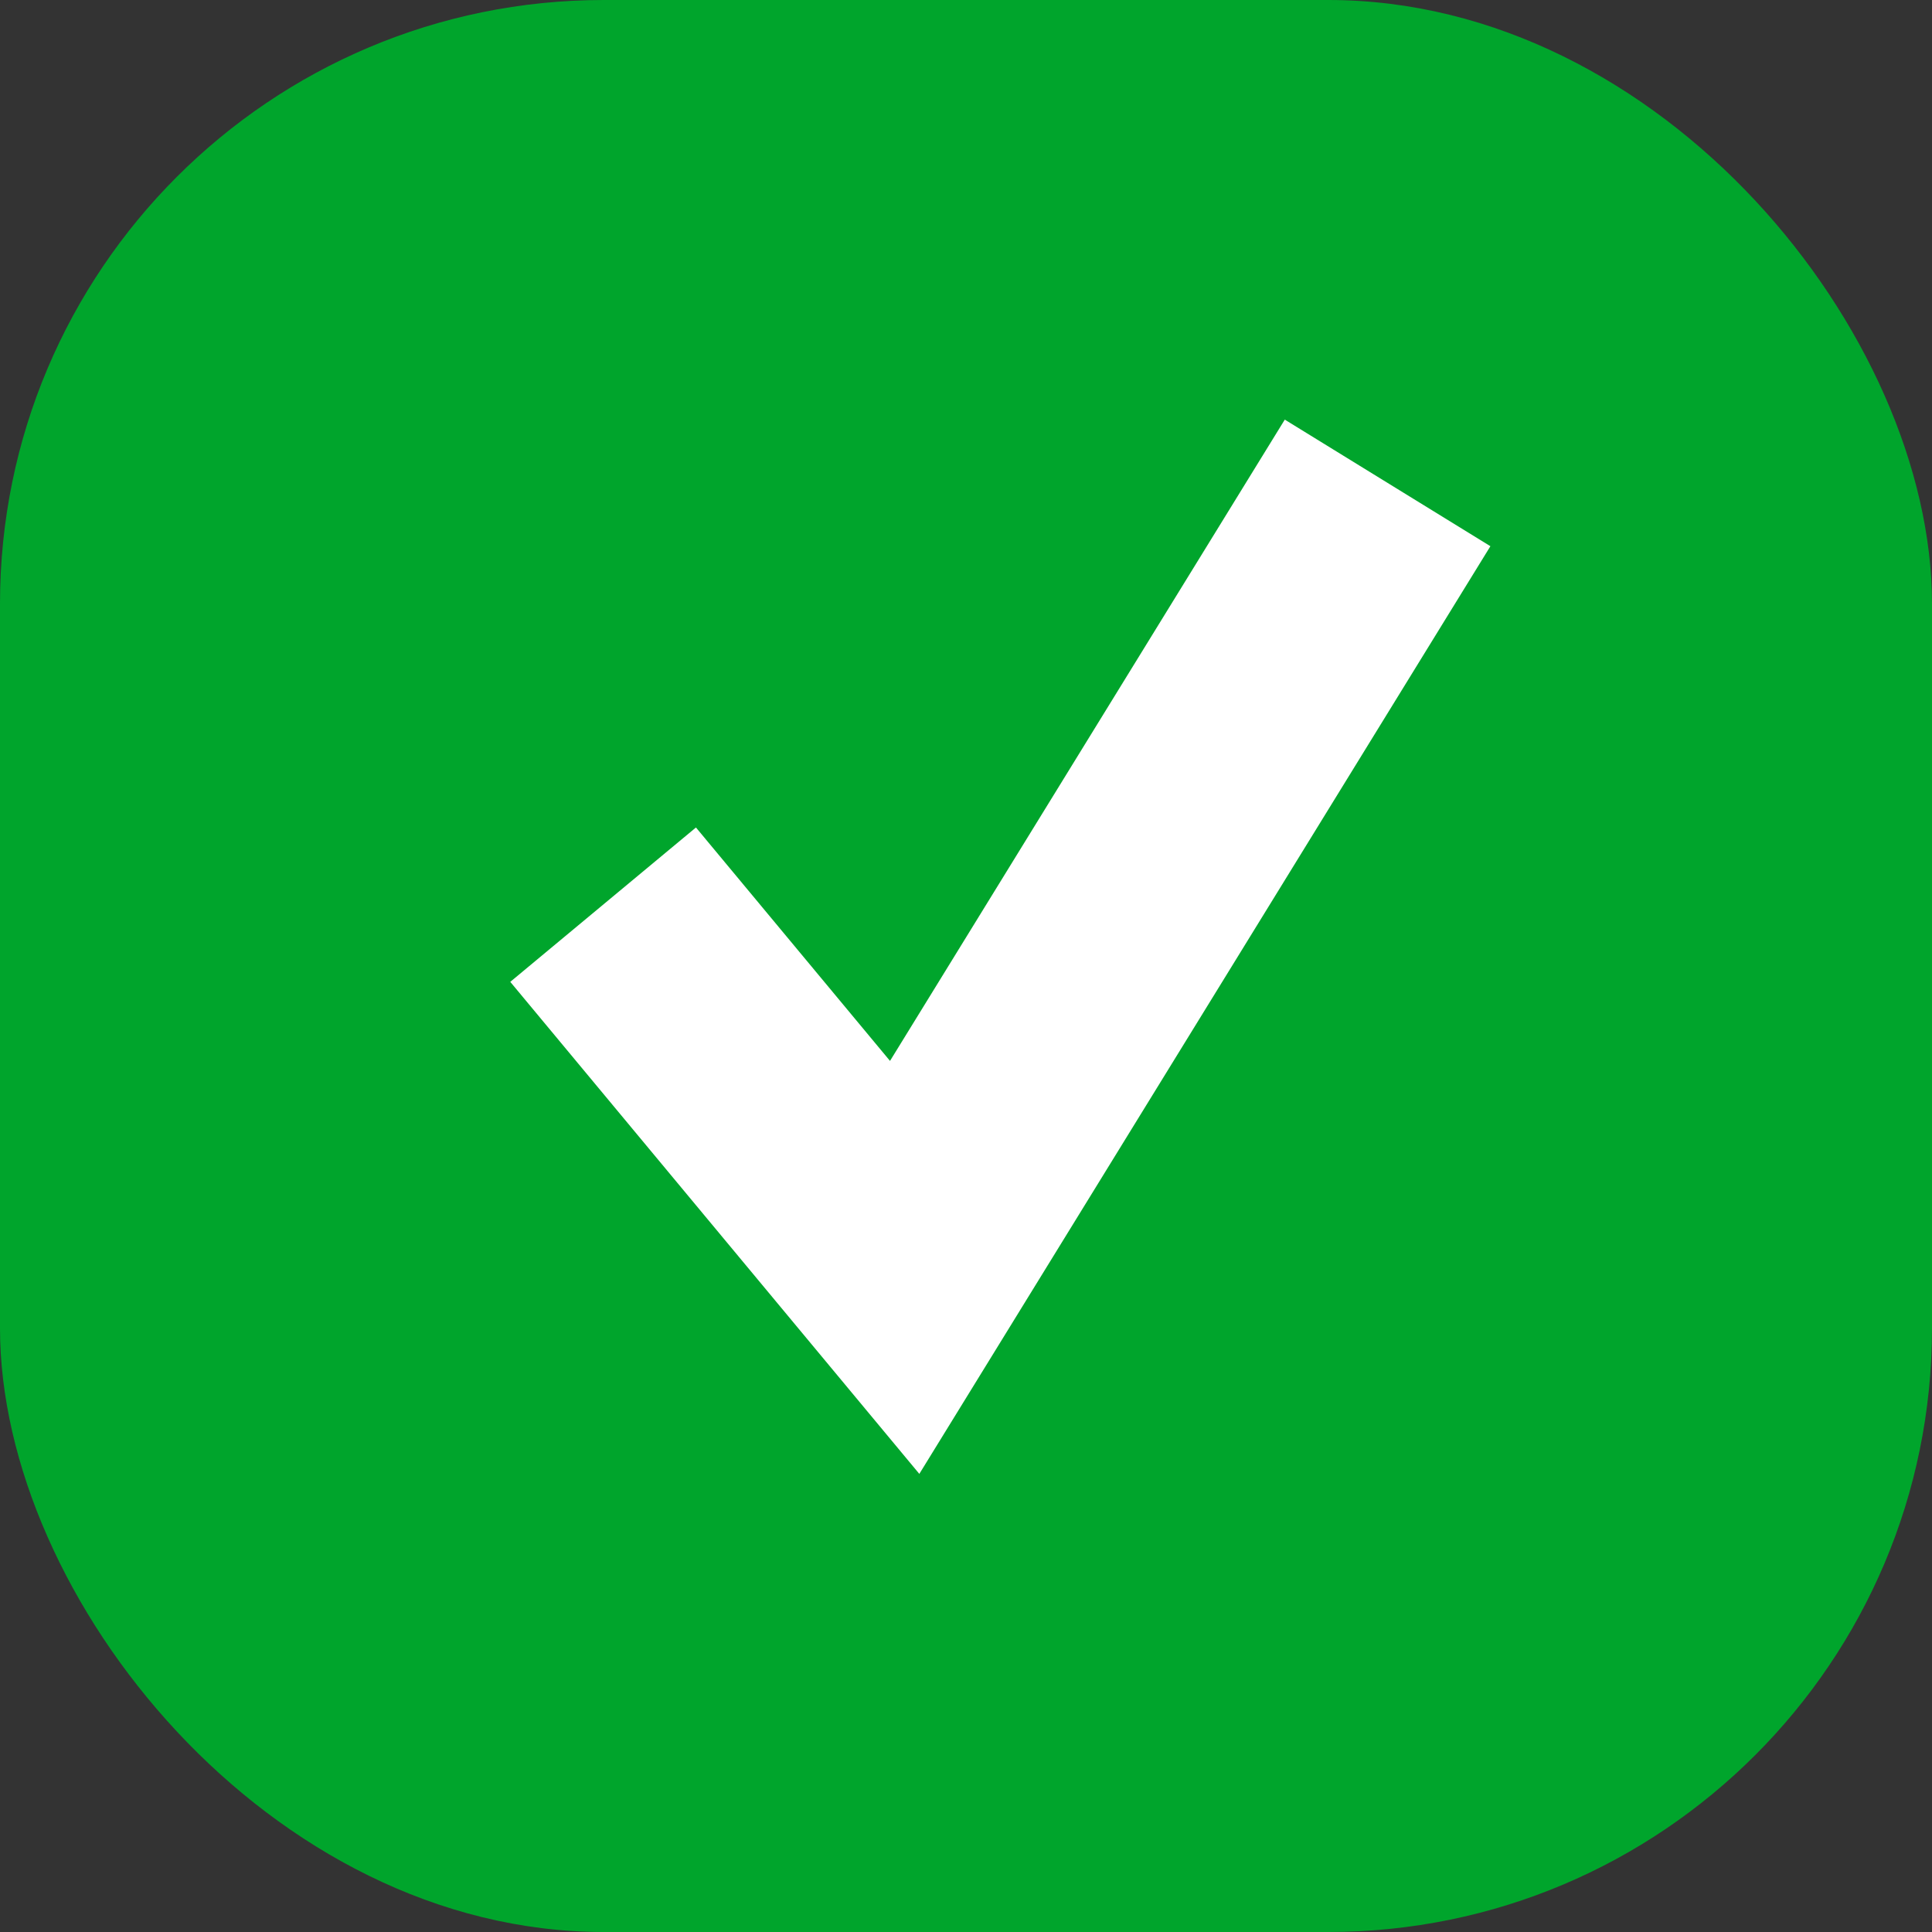
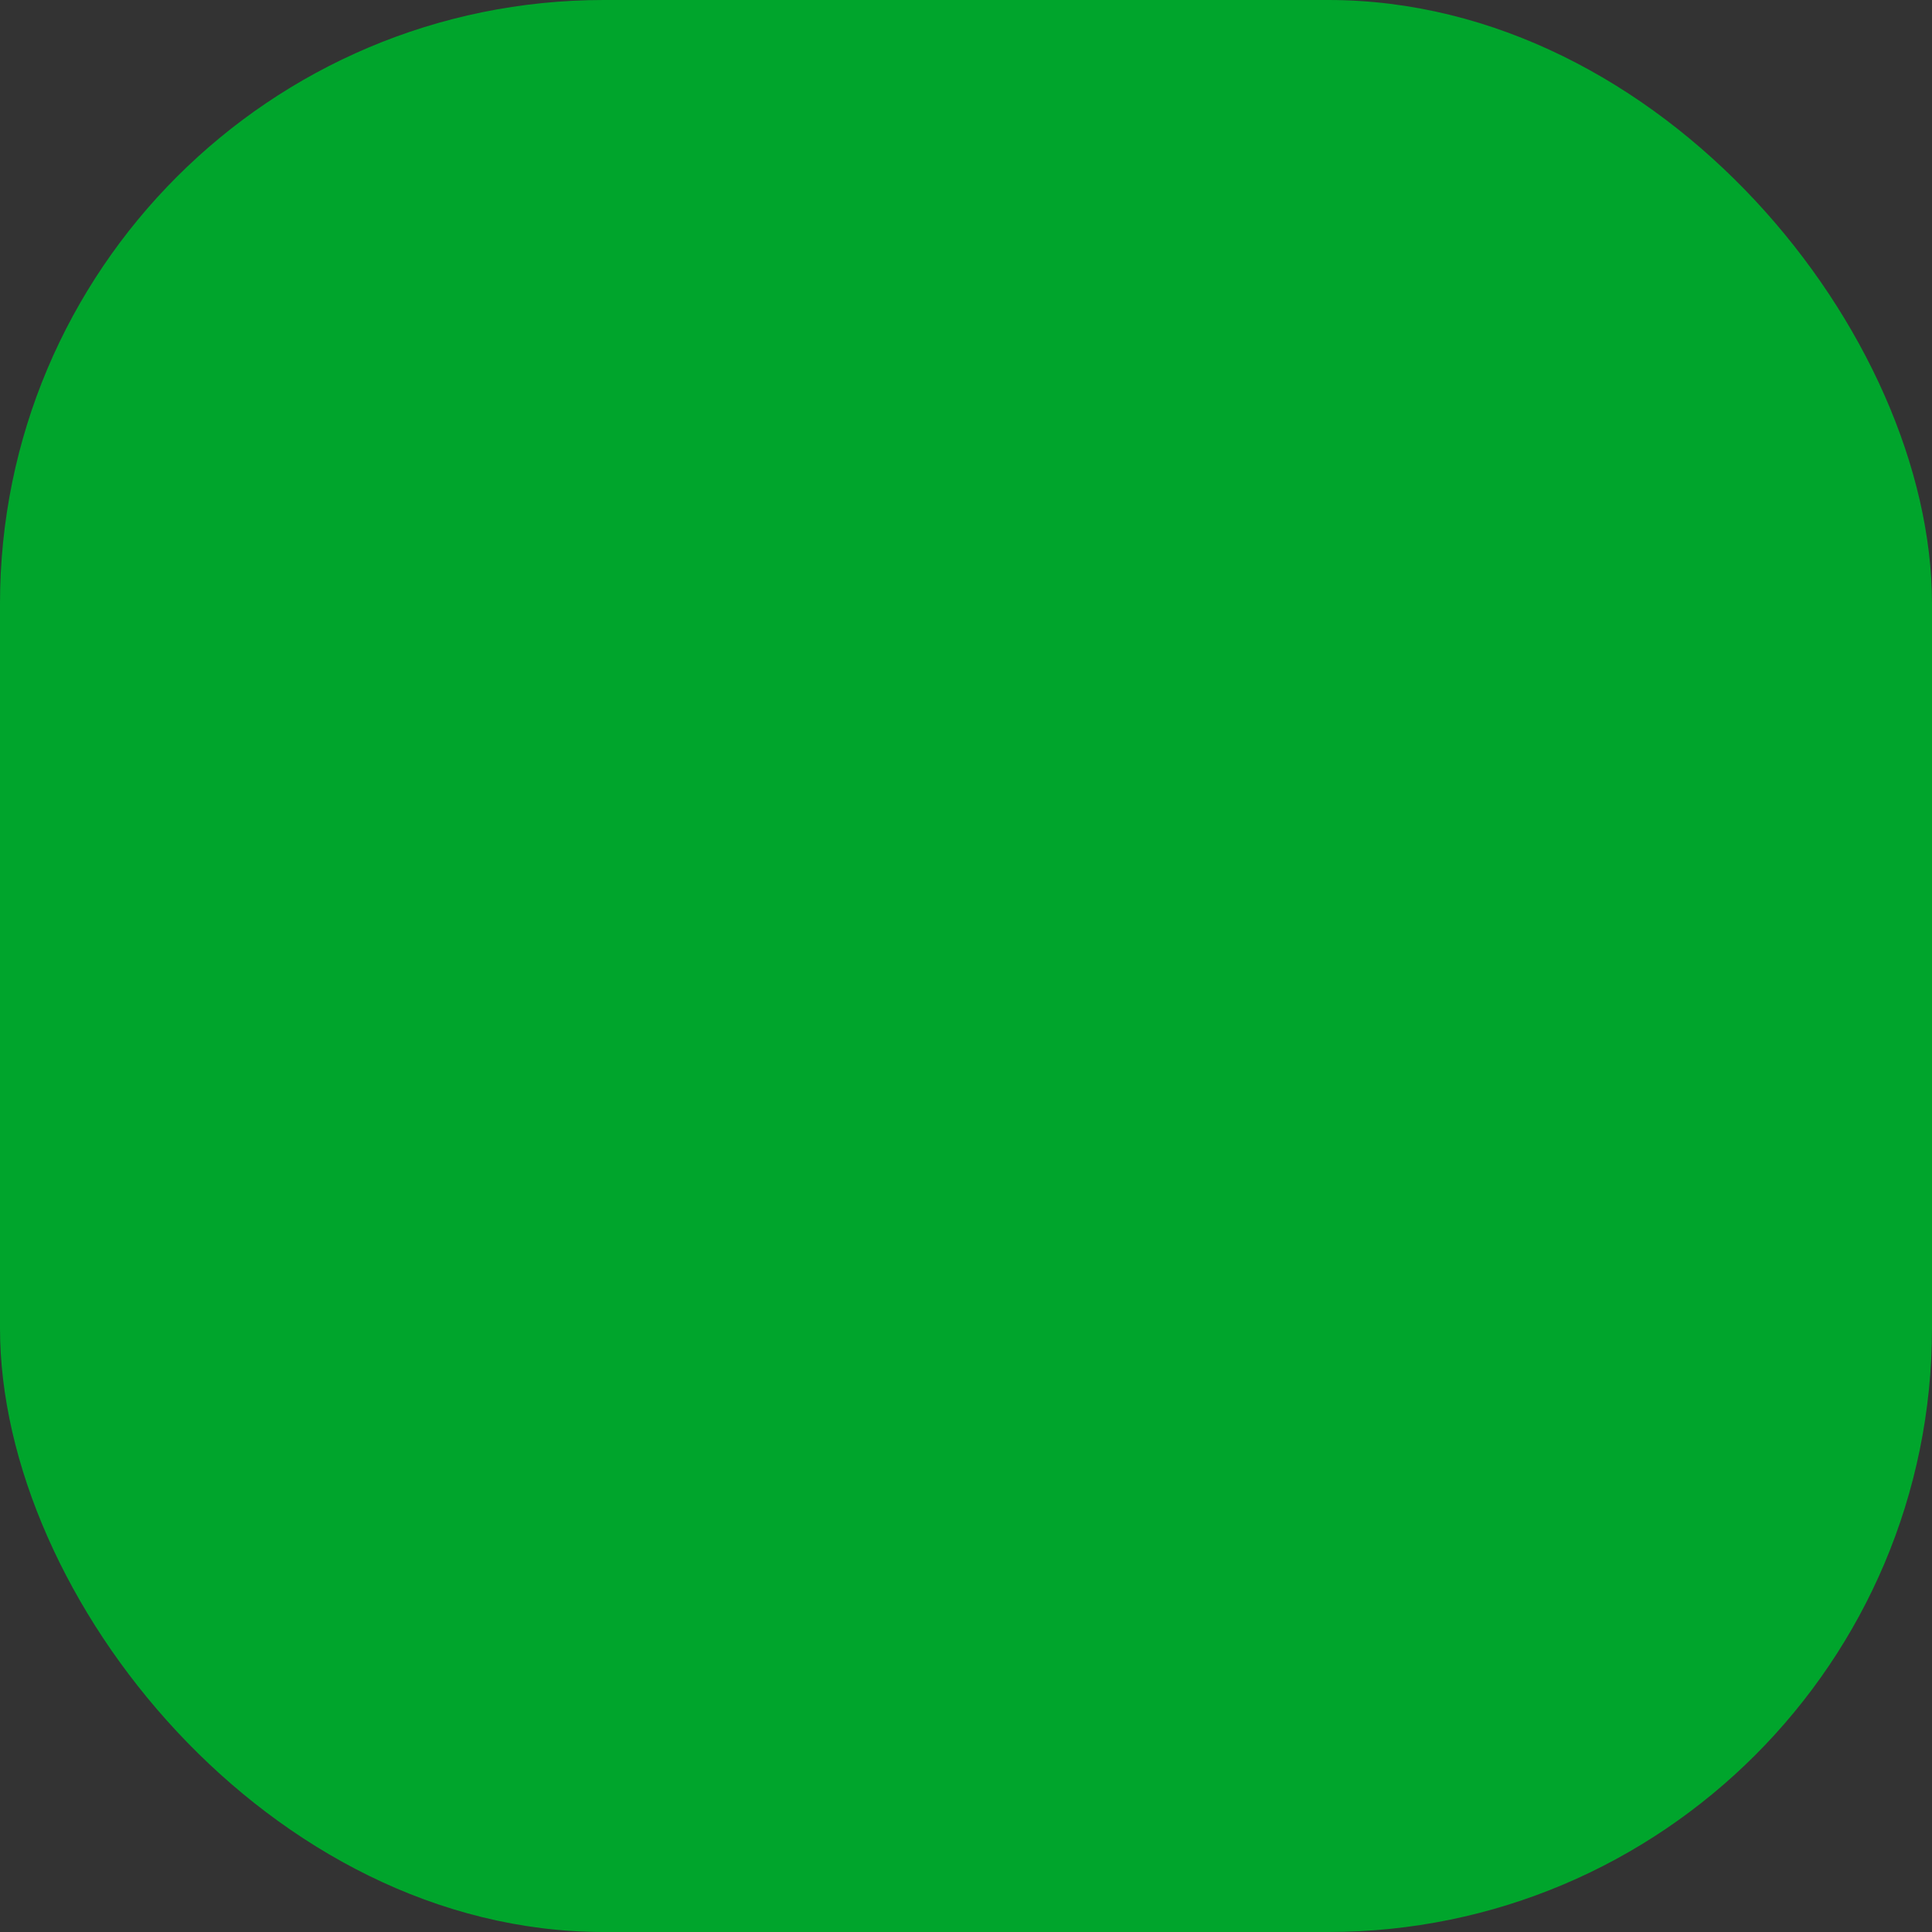
<svg xmlns="http://www.w3.org/2000/svg" width="18.003" height="18.003" viewBox="0 0 18.003 18.003" fill="none">
  <rect x="0" y="0" width="18.003" height="18.003" fill="#333333" stroke="none" />
  <desc>
			Created with Pixso.
	</desc>
  <defs />
  <rect id="Rectangle 26" rx="5.626" width="18.003" height="18.003" fill="#00A52C" fill-opacity="1" />
-   <path id="Vector 1" d="M5.62 8.43L8.43 11.81L12.93 4.5" stroke="#FFFFFF" stroke-opacity="1" stroke-width="2.25" />
</svg>